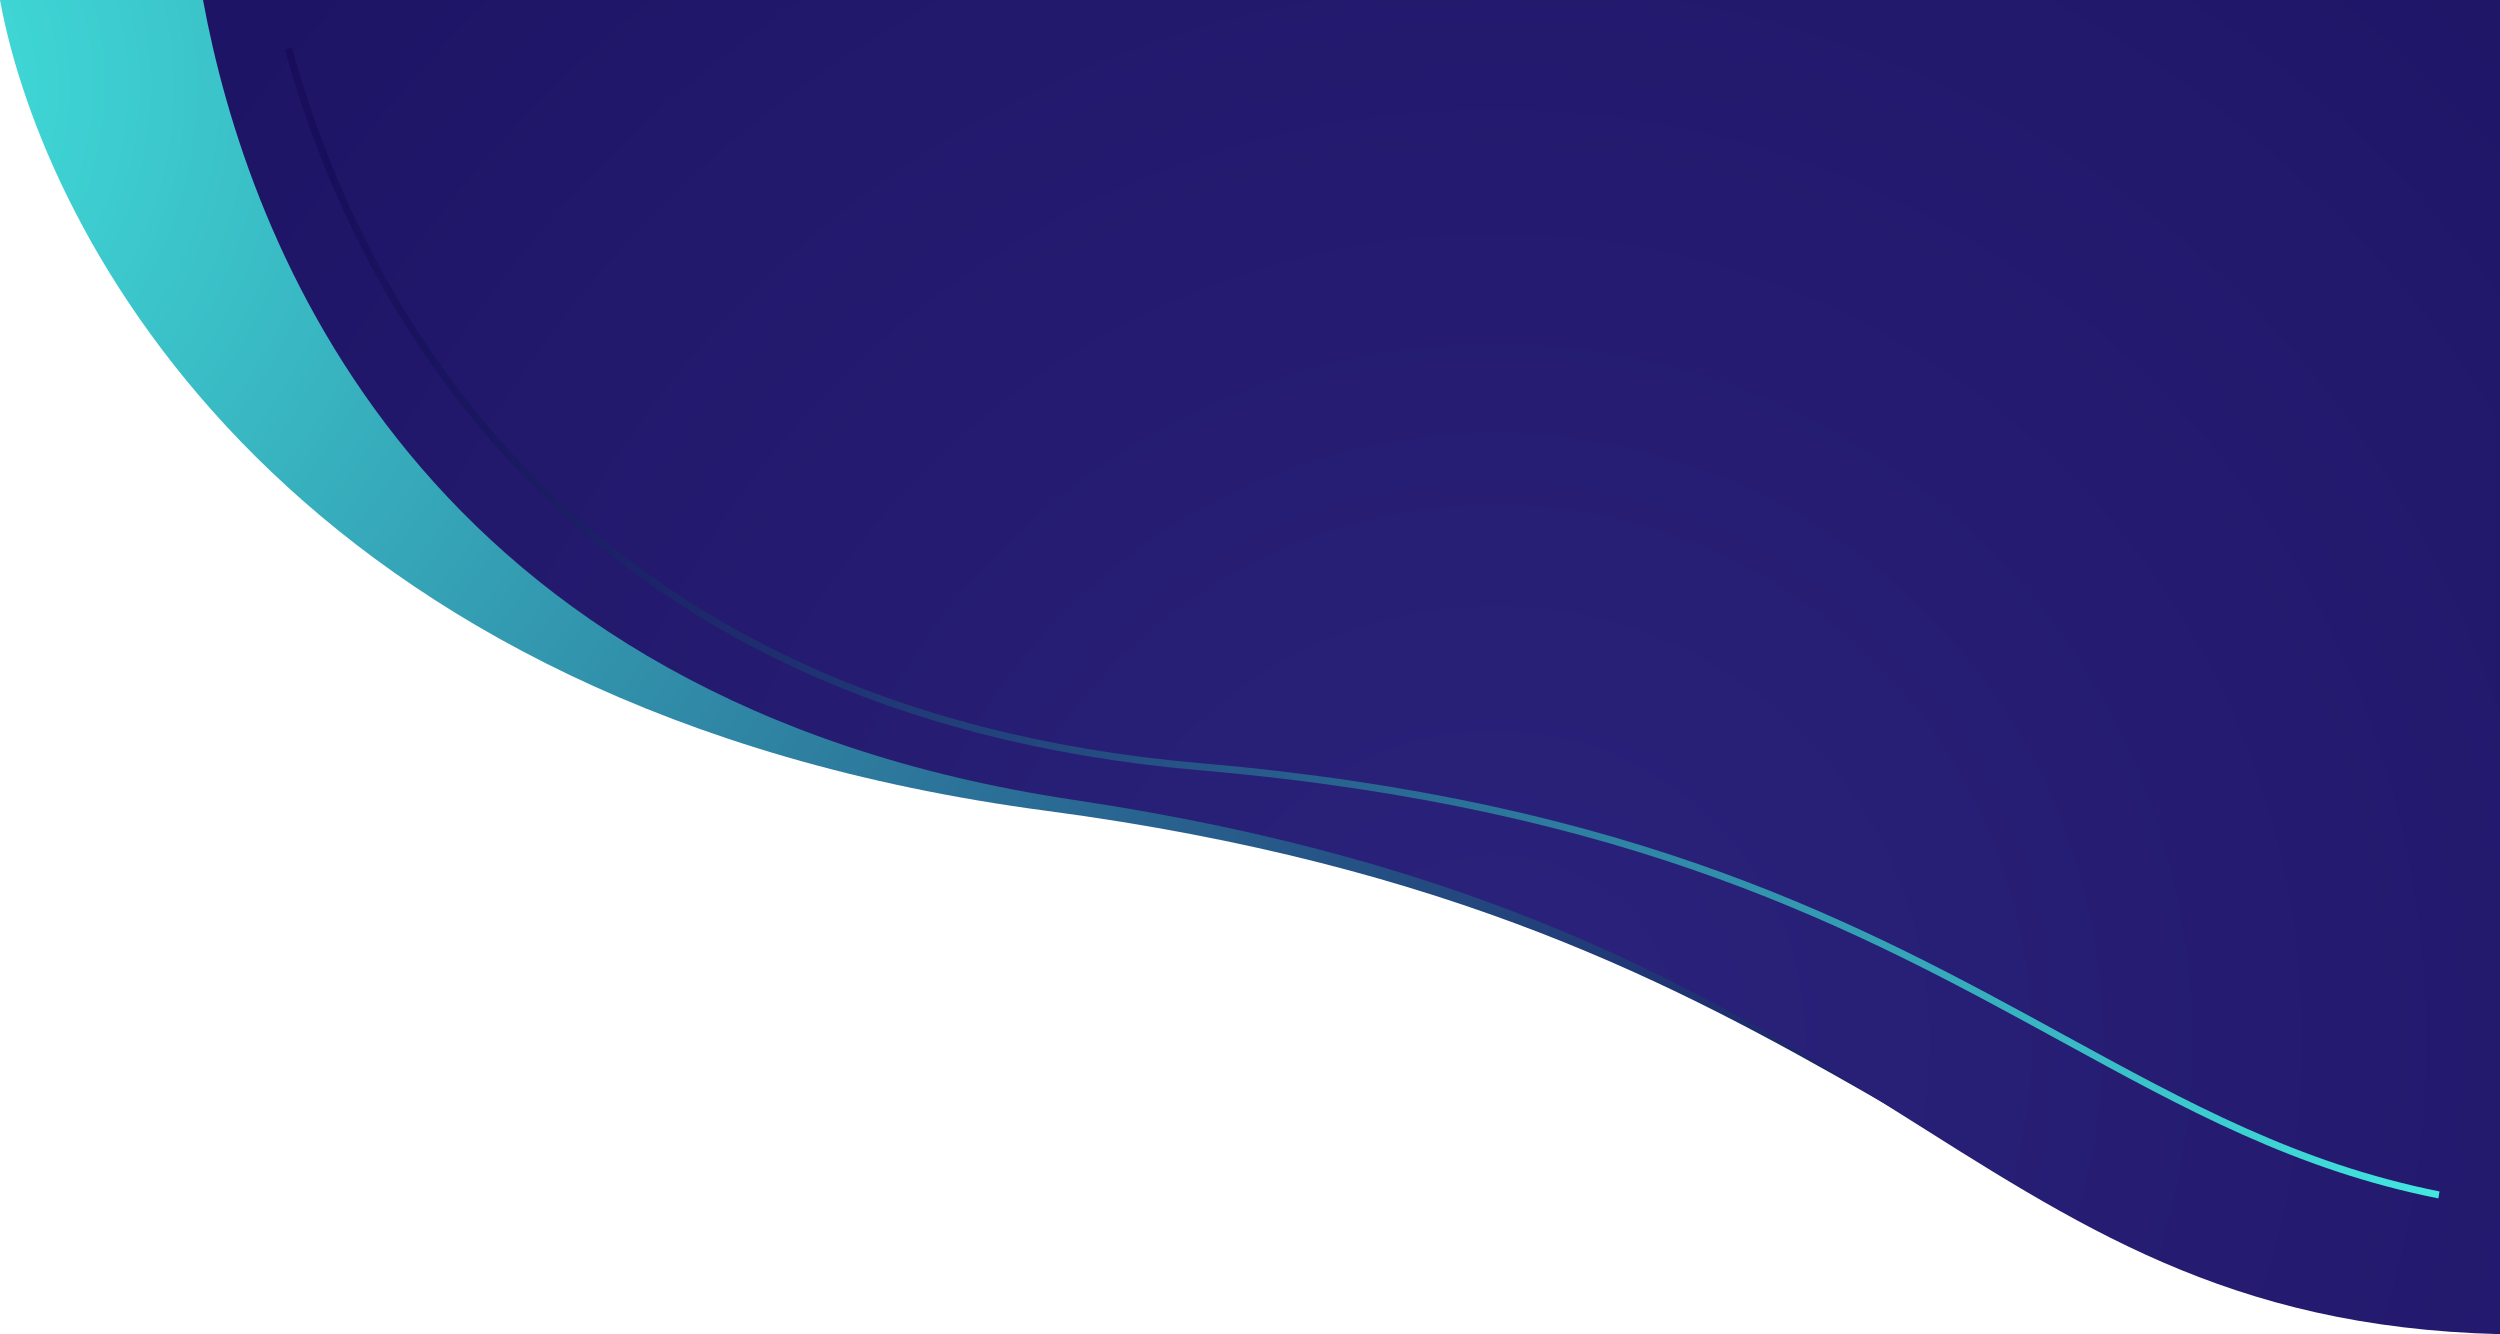
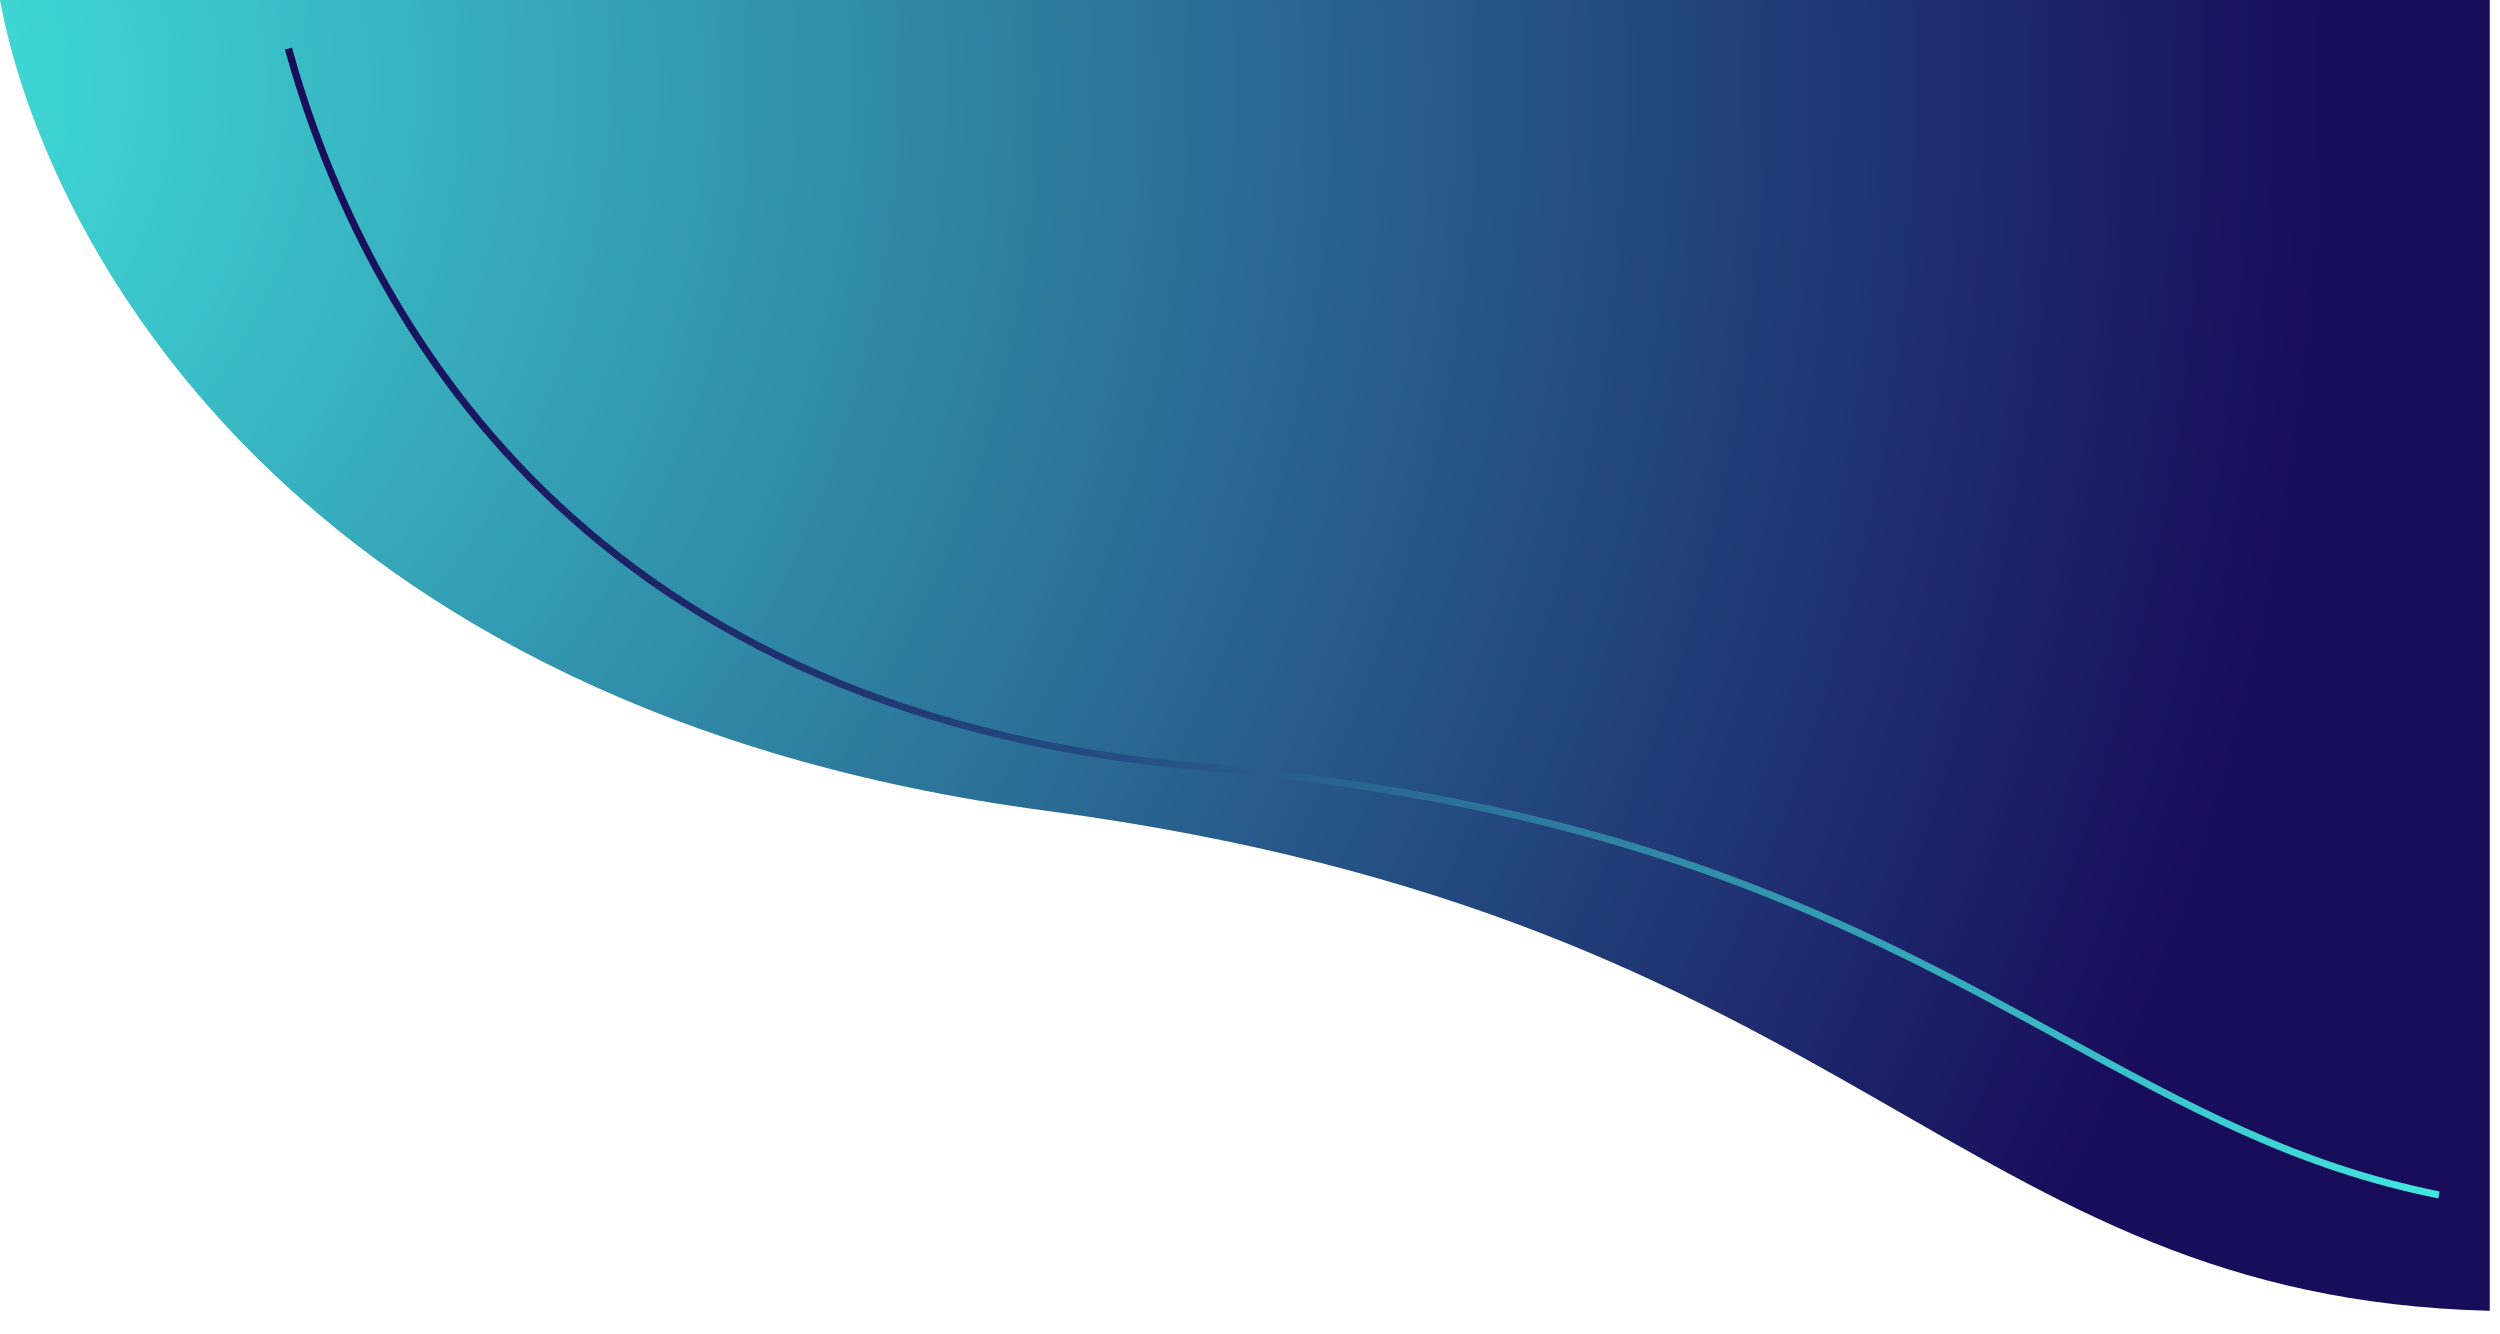
<svg xmlns="http://www.w3.org/2000/svg" viewBox="0 0 352.32 188.02">
  <defs>
    <style>.cls-1{isolation:isolate;}.cls-2{fill:url(#Áåçûìÿííûé_ãðàäèåíò_7);}.cls-3{fill:url(#Áåçûìÿííûé_ãðàäèåíò_25);}.cls-4{mix-blend-mode:lighten;fill:url(#Áåçûìÿííûé_ãðàäèåíò_14);}</style>
    <radialGradient id="Áåçûìÿííûé_ãðàäèåíò_7" cx="-28.33" cy="12.09" r="355.88" gradientUnits="userSpaceOnUse">
      <stop offset="0" stop-color="#42e8e0" />
      <stop offset="1" stop-color="#180d5b" />
    </radialGradient>
    <radialGradient id="Áåçûìÿííûé_ãðàäèåíò_25" cx="210.72" cy="146.66" r="332.41" gradientUnits="userSpaceOnUse">
      <stop offset="0" stop-color="#2b237c" />
      <stop offset="1" stop-color="#180d5b" />
    </radialGradient>
    <linearGradient id="Áåçûìÿííûé_ãðàäèåíò_14" x1="37.27" y1="110.92" x2="348.42" y2="110.92" gradientTransform="translate(4.75 -32.38) rotate(2.79)" gradientUnits="userSpaceOnUse">
      <stop offset="0" stop-color="#180d5b" />
      <stop offset="0.1" stop-color="#1a1761" />
      <stop offset="0.26" stop-color="#1f3372" />
      <stop offset="0.48" stop-color="#28608e" />
      <stop offset="0.73" stop-color="#349fb4" />
      <stop offset="1" stop-color="#42e8e0" />
    </linearGradient>
  </defs>
  <g class="cls-1">
    <g id="Layer_2" data-name="Layer 2">
      <g id="Ñëîé_1" data-name="Ñëîé 1">
        <path class="cls-2" d="M147.57,114.28c114.5,15.21,127.68,68.57,203.31,70.45V0H0C6.15,33.4,40.74,100.1,147.57,114.28Z" />
-         <path class="cls-3" d="M151.34,112.73c116.26,17.38,124,73.38,201,75.29V0H28.61C34.88,34,58.94,98.91,151.34,112.73Z" />
        <path class="cls-4" d="M343.63,168.89c-20.07-4-35.47-12.45-53.31-22.21-28.15-15.39-60-32.85-121.17-38.12-90-7.77-119.45-67-129-101.58l1-.27C50.6,41.07,79.85,99.85,169.24,107.56c61.32,5.29,93.33,22.8,121.56,38.25,17.76,9.71,33.1,18.1,53,22.1Z" />
      </g>
    </g>
  </g>
</svg>